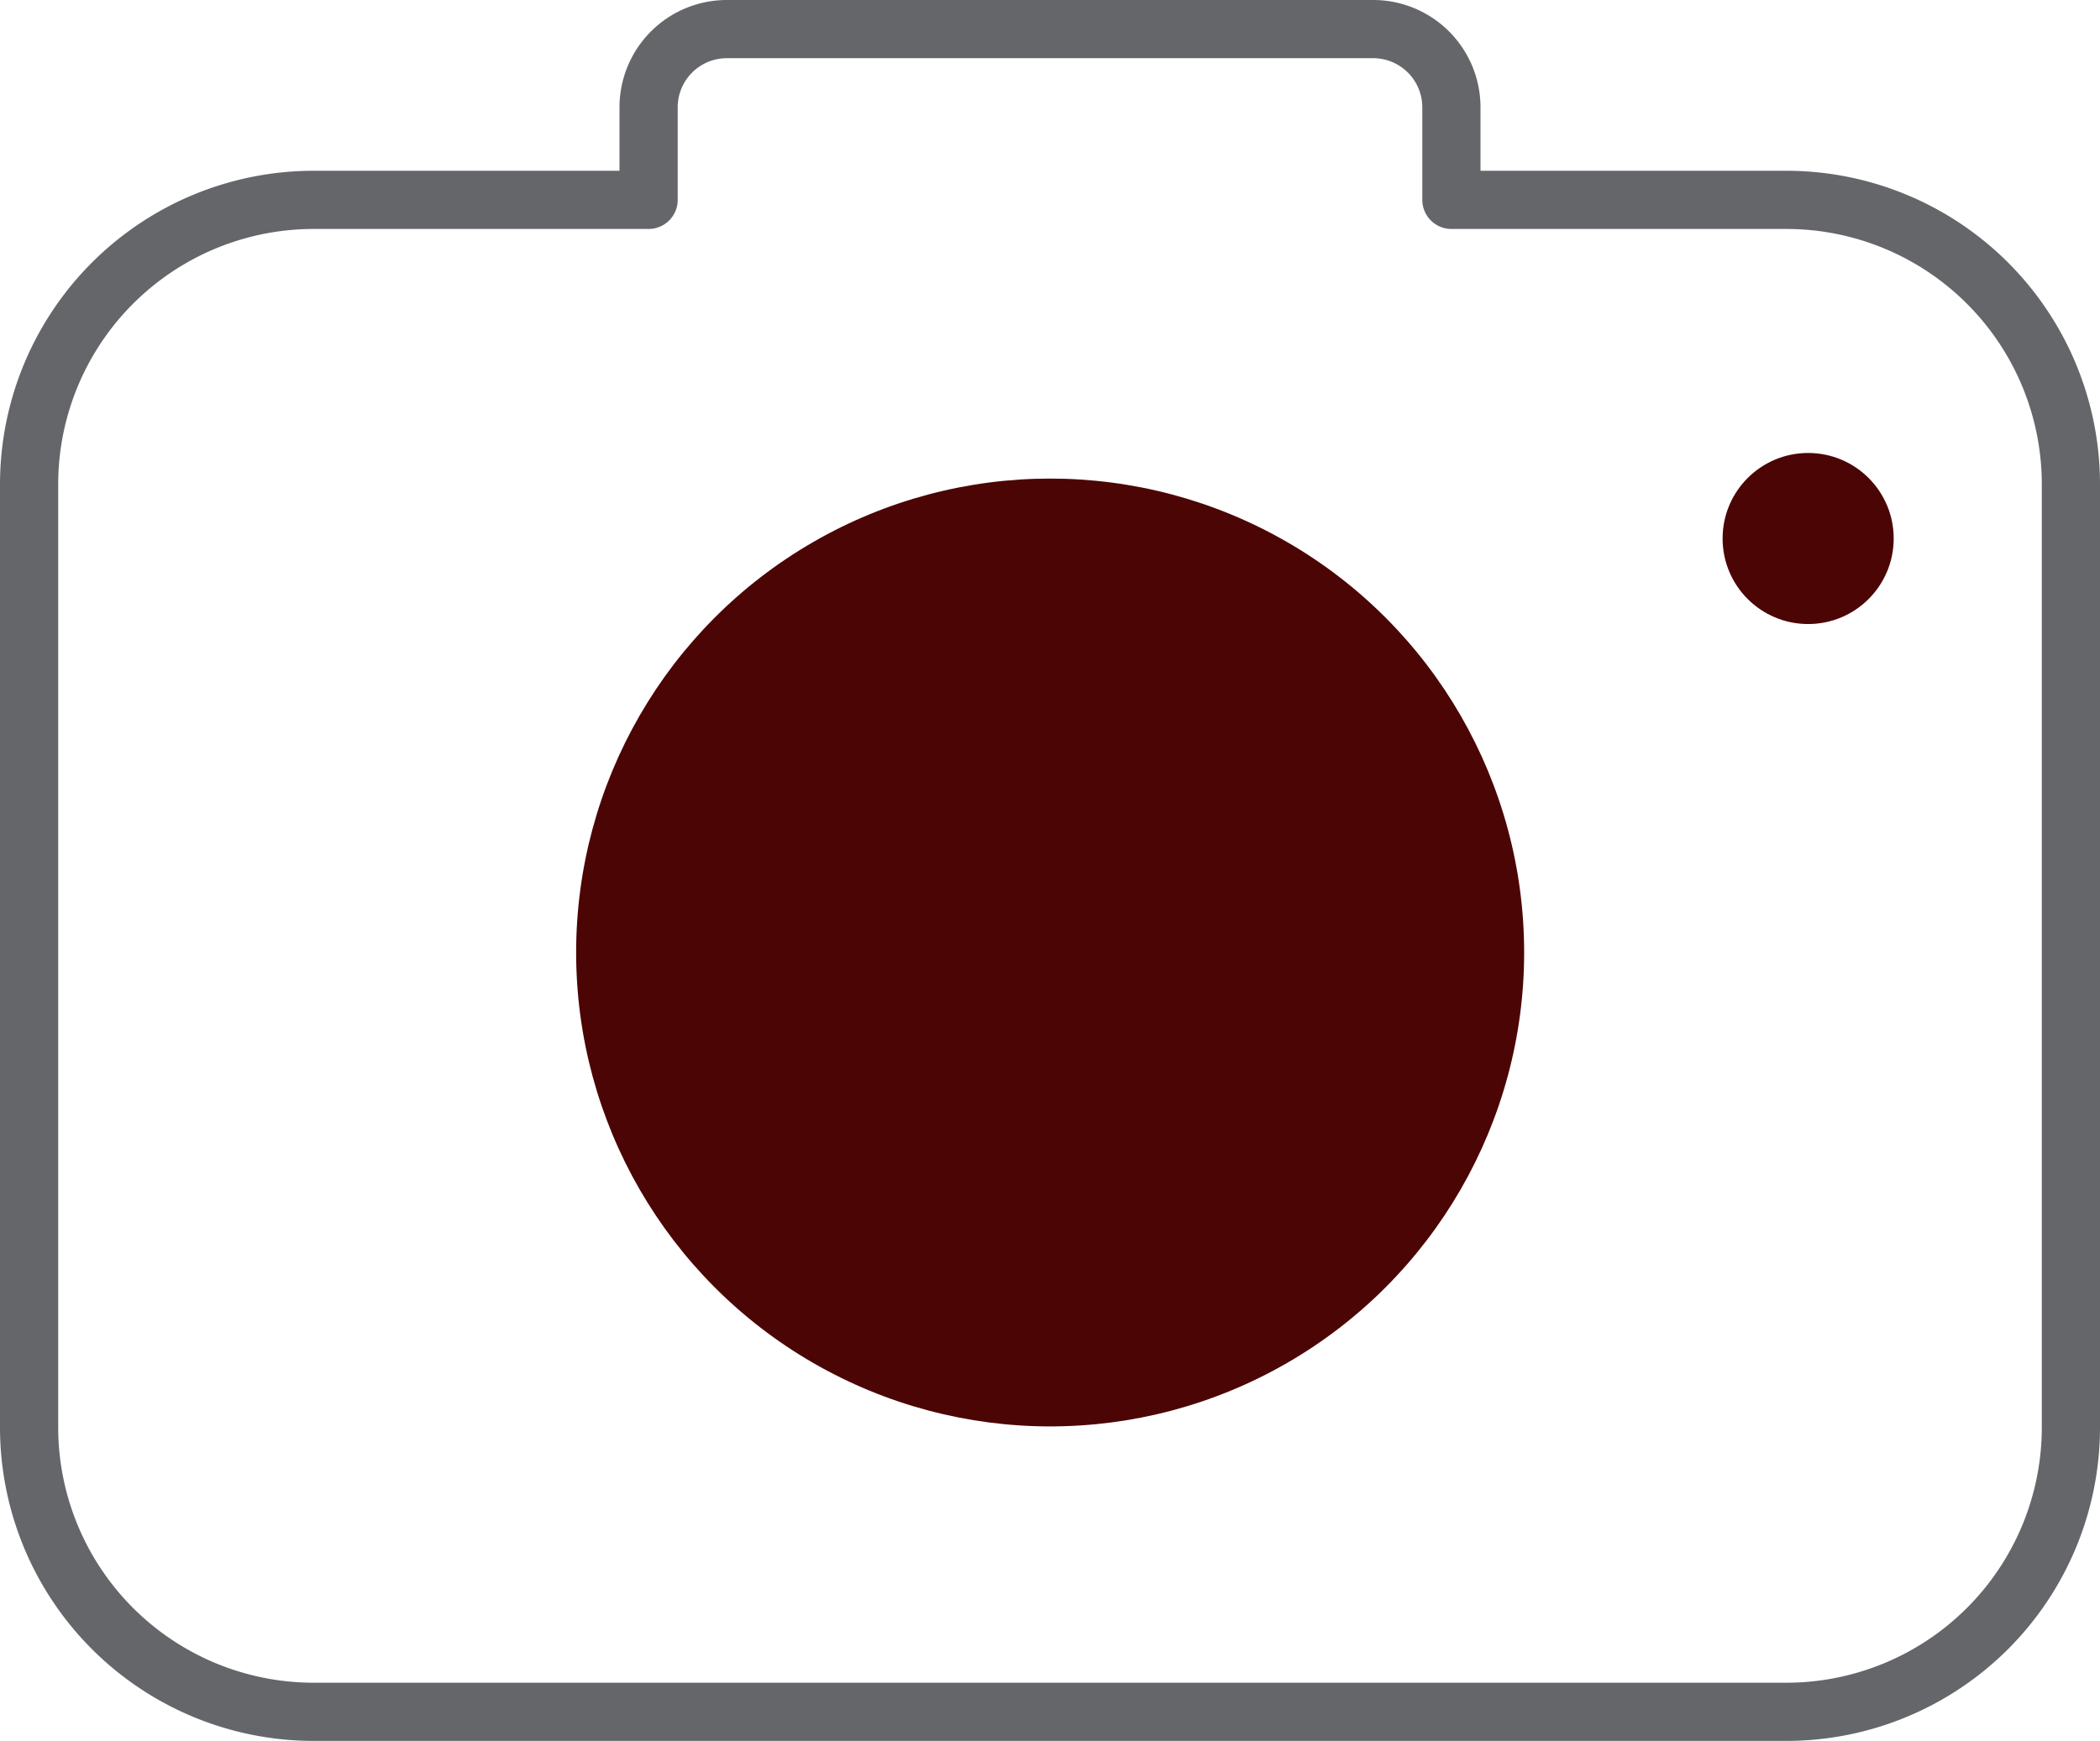
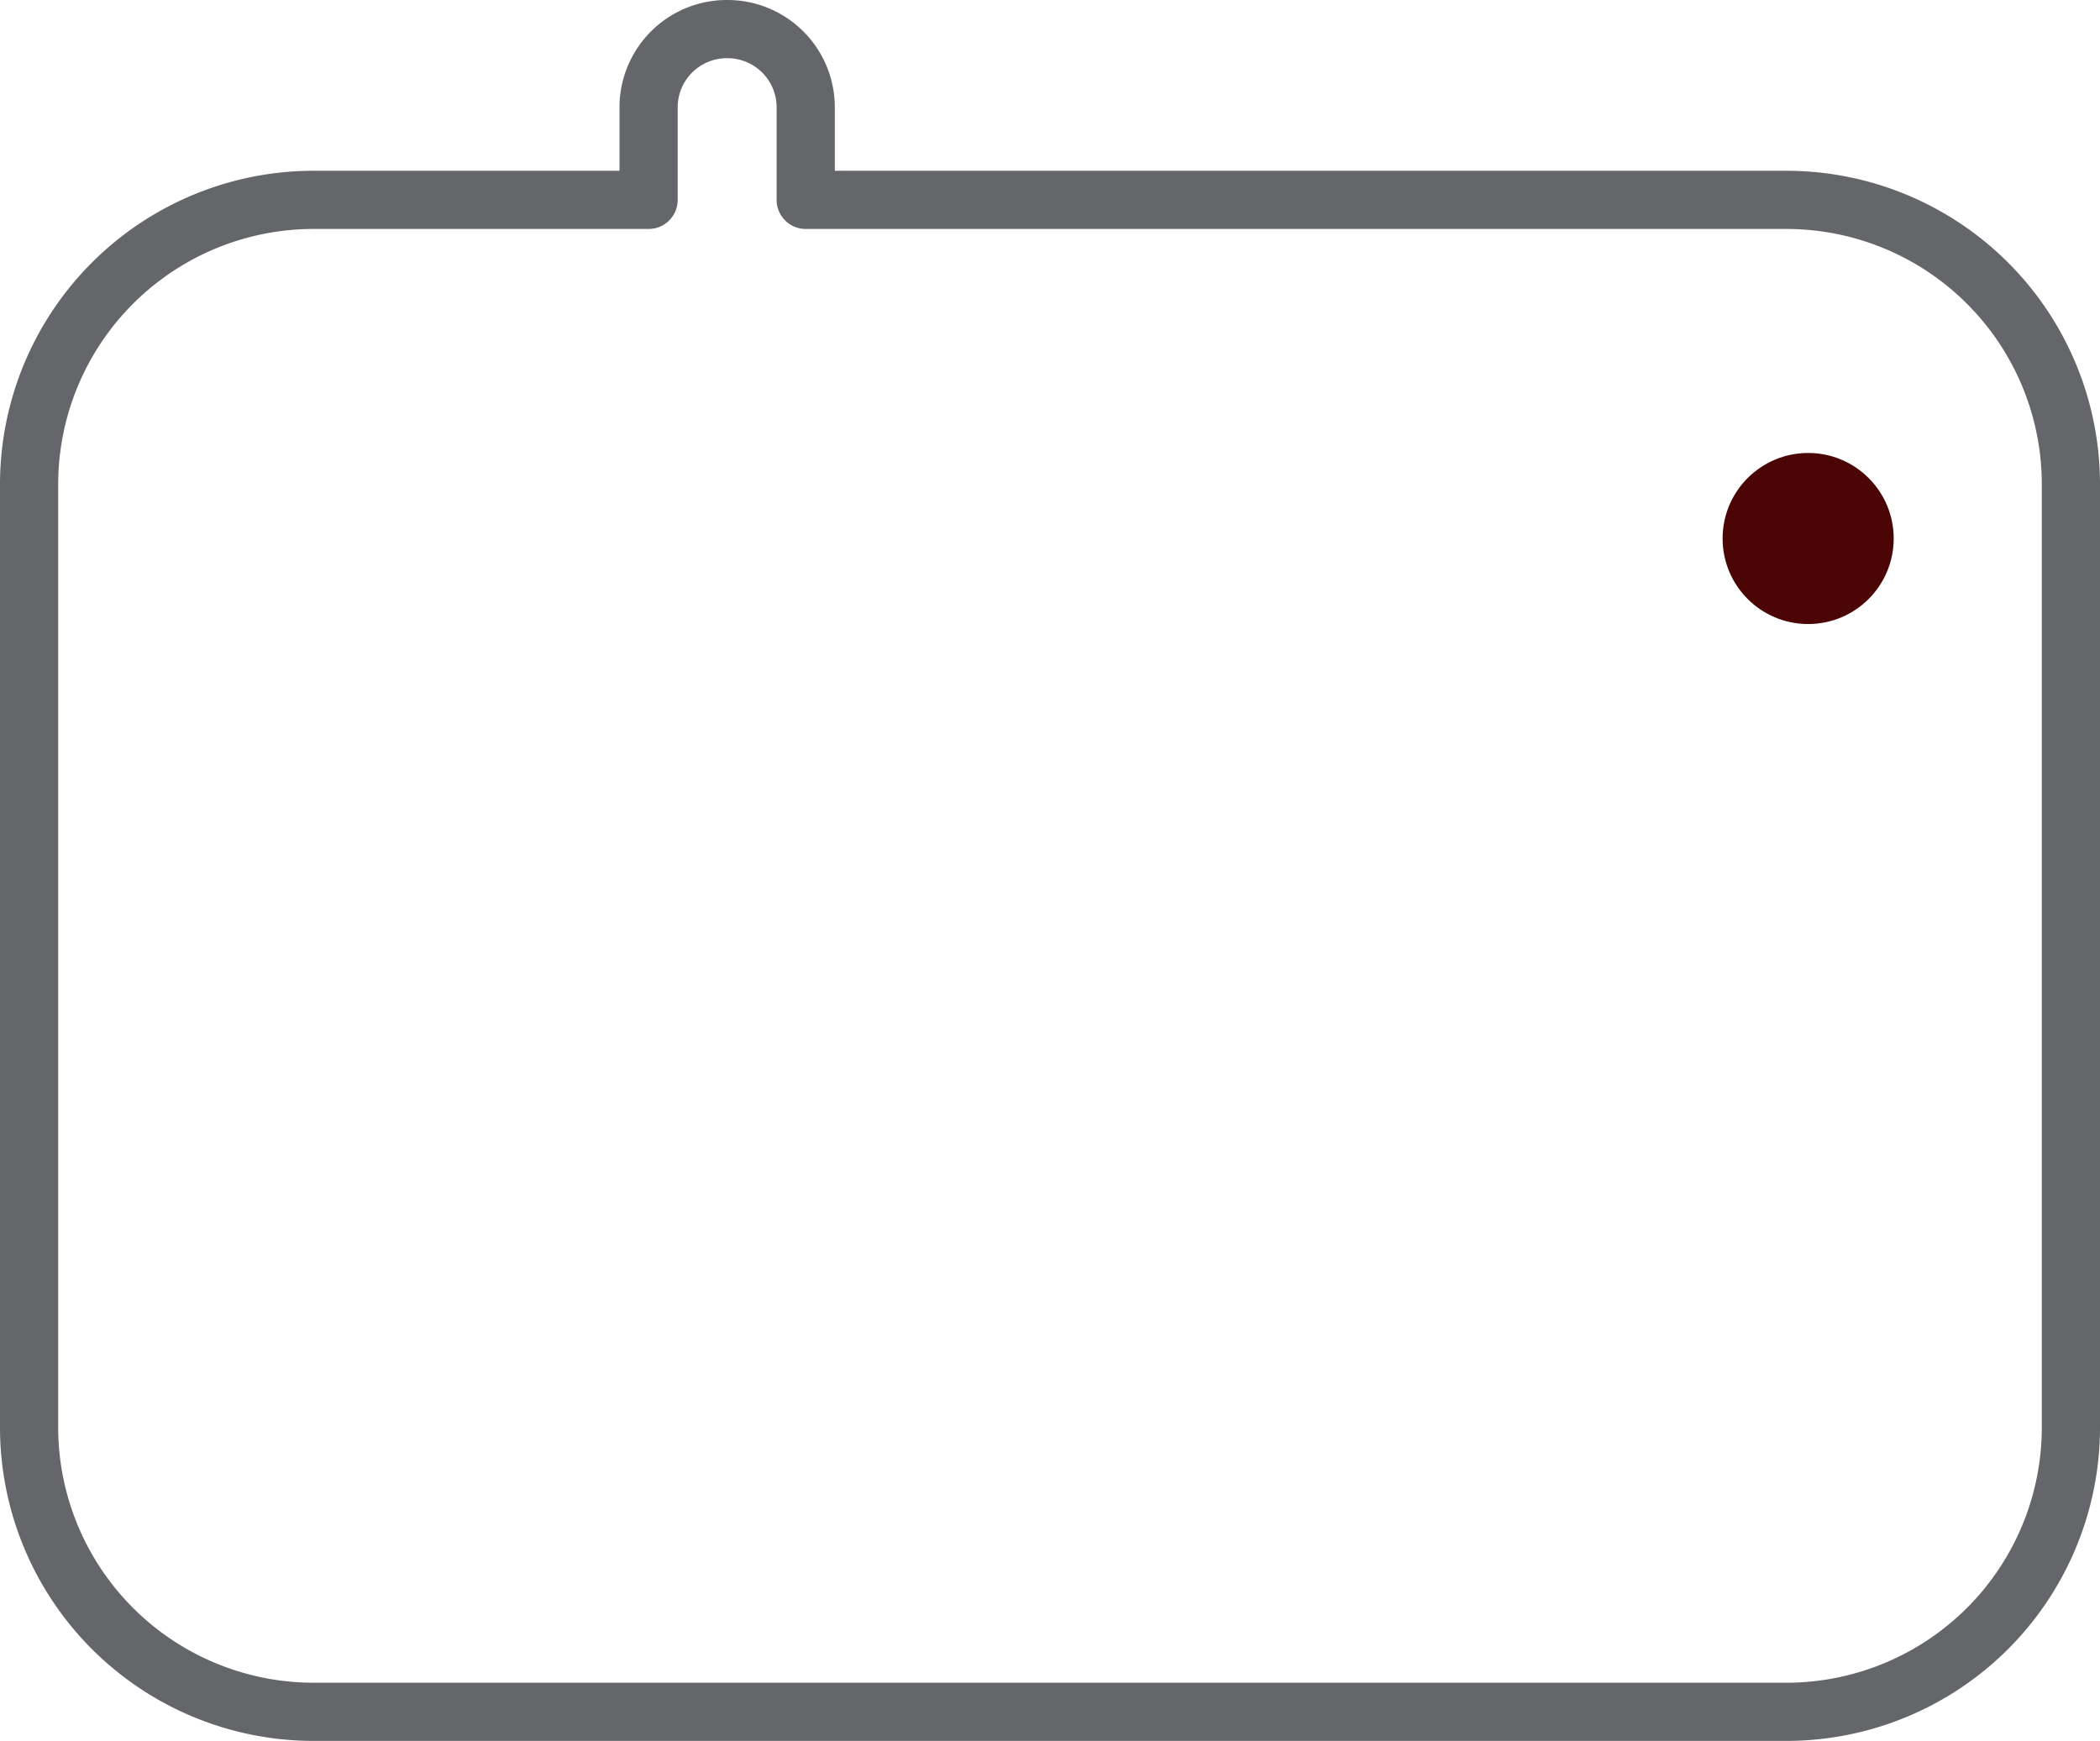
<svg xmlns="http://www.w3.org/2000/svg" viewBox="0 0 72.17 59.84">
  <defs>
    <style>.cls-1{fill:none;stroke:#64666a;stroke-linejoin:round;stroke-width:2px;}.cls-2{fill:#4c0505;}</style>
  </defs>
  <g id="Livello_2" data-name="Livello 2">
    <g id="Livello_1-2" data-name="Livello 1">
-       <path class="cls-1" d="M22.29,6.87V3.69A2.69,2.69,0,0,1,25,1H47.19a2.69,2.69,0,0,1,2.69,2.69V6.87H61.39a9.78,9.78,0,0,1,9.78,9.78V49.06a9.78,9.78,0,0,1-9.78,9.78H10.78A9.78,9.78,0,0,1,1,49.06V16.65a9.78,9.78,0,0,1,9.78-9.78Z" />
-       <circle class="cls-2" cx="36.09" cy="32.74" r="16.29" />
+       <path class="cls-1" d="M22.29,6.87V3.69A2.69,2.69,0,0,1,25,1a2.69,2.69,0,0,1,2.69,2.69V6.87H61.39a9.78,9.78,0,0,1,9.78,9.78V49.06a9.78,9.78,0,0,1-9.78,9.78H10.78A9.78,9.78,0,0,1,1,49.06V16.65a9.78,9.78,0,0,1,9.78-9.78Z" />
      <circle class="cls-2" cx="62.14" cy="18.51" r="2.94" />
    </g>
  </g>
</svg>